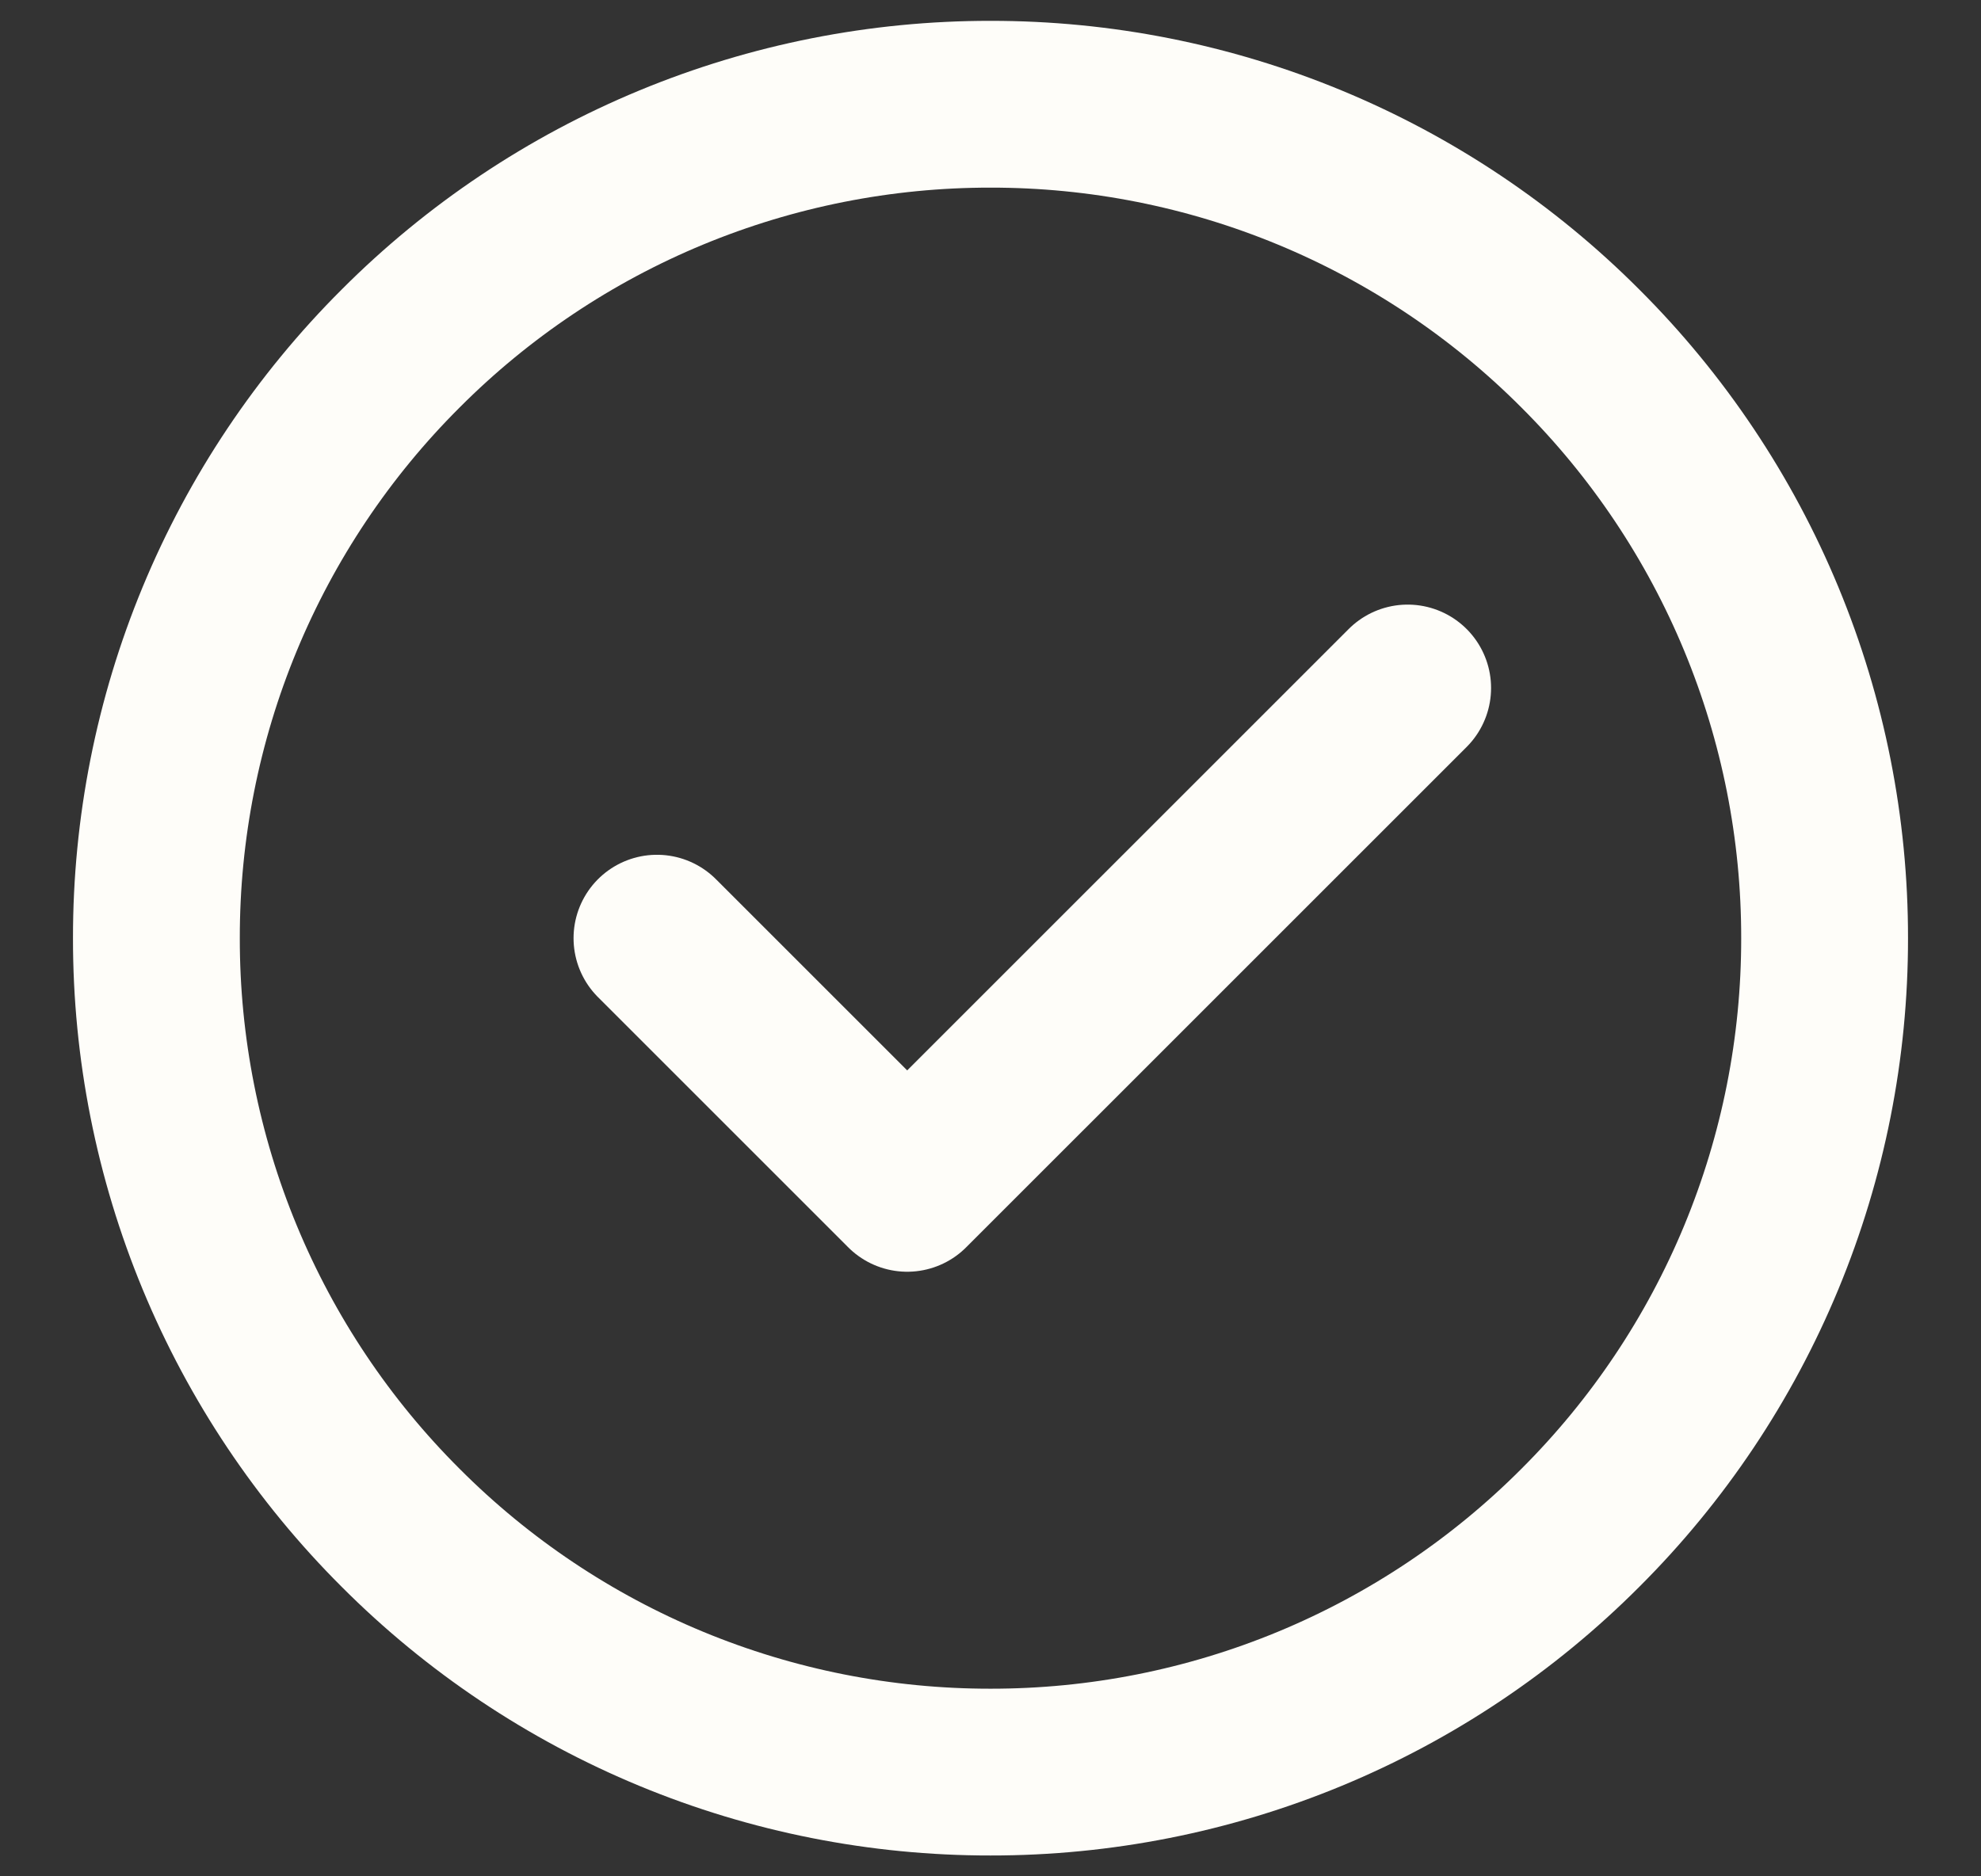
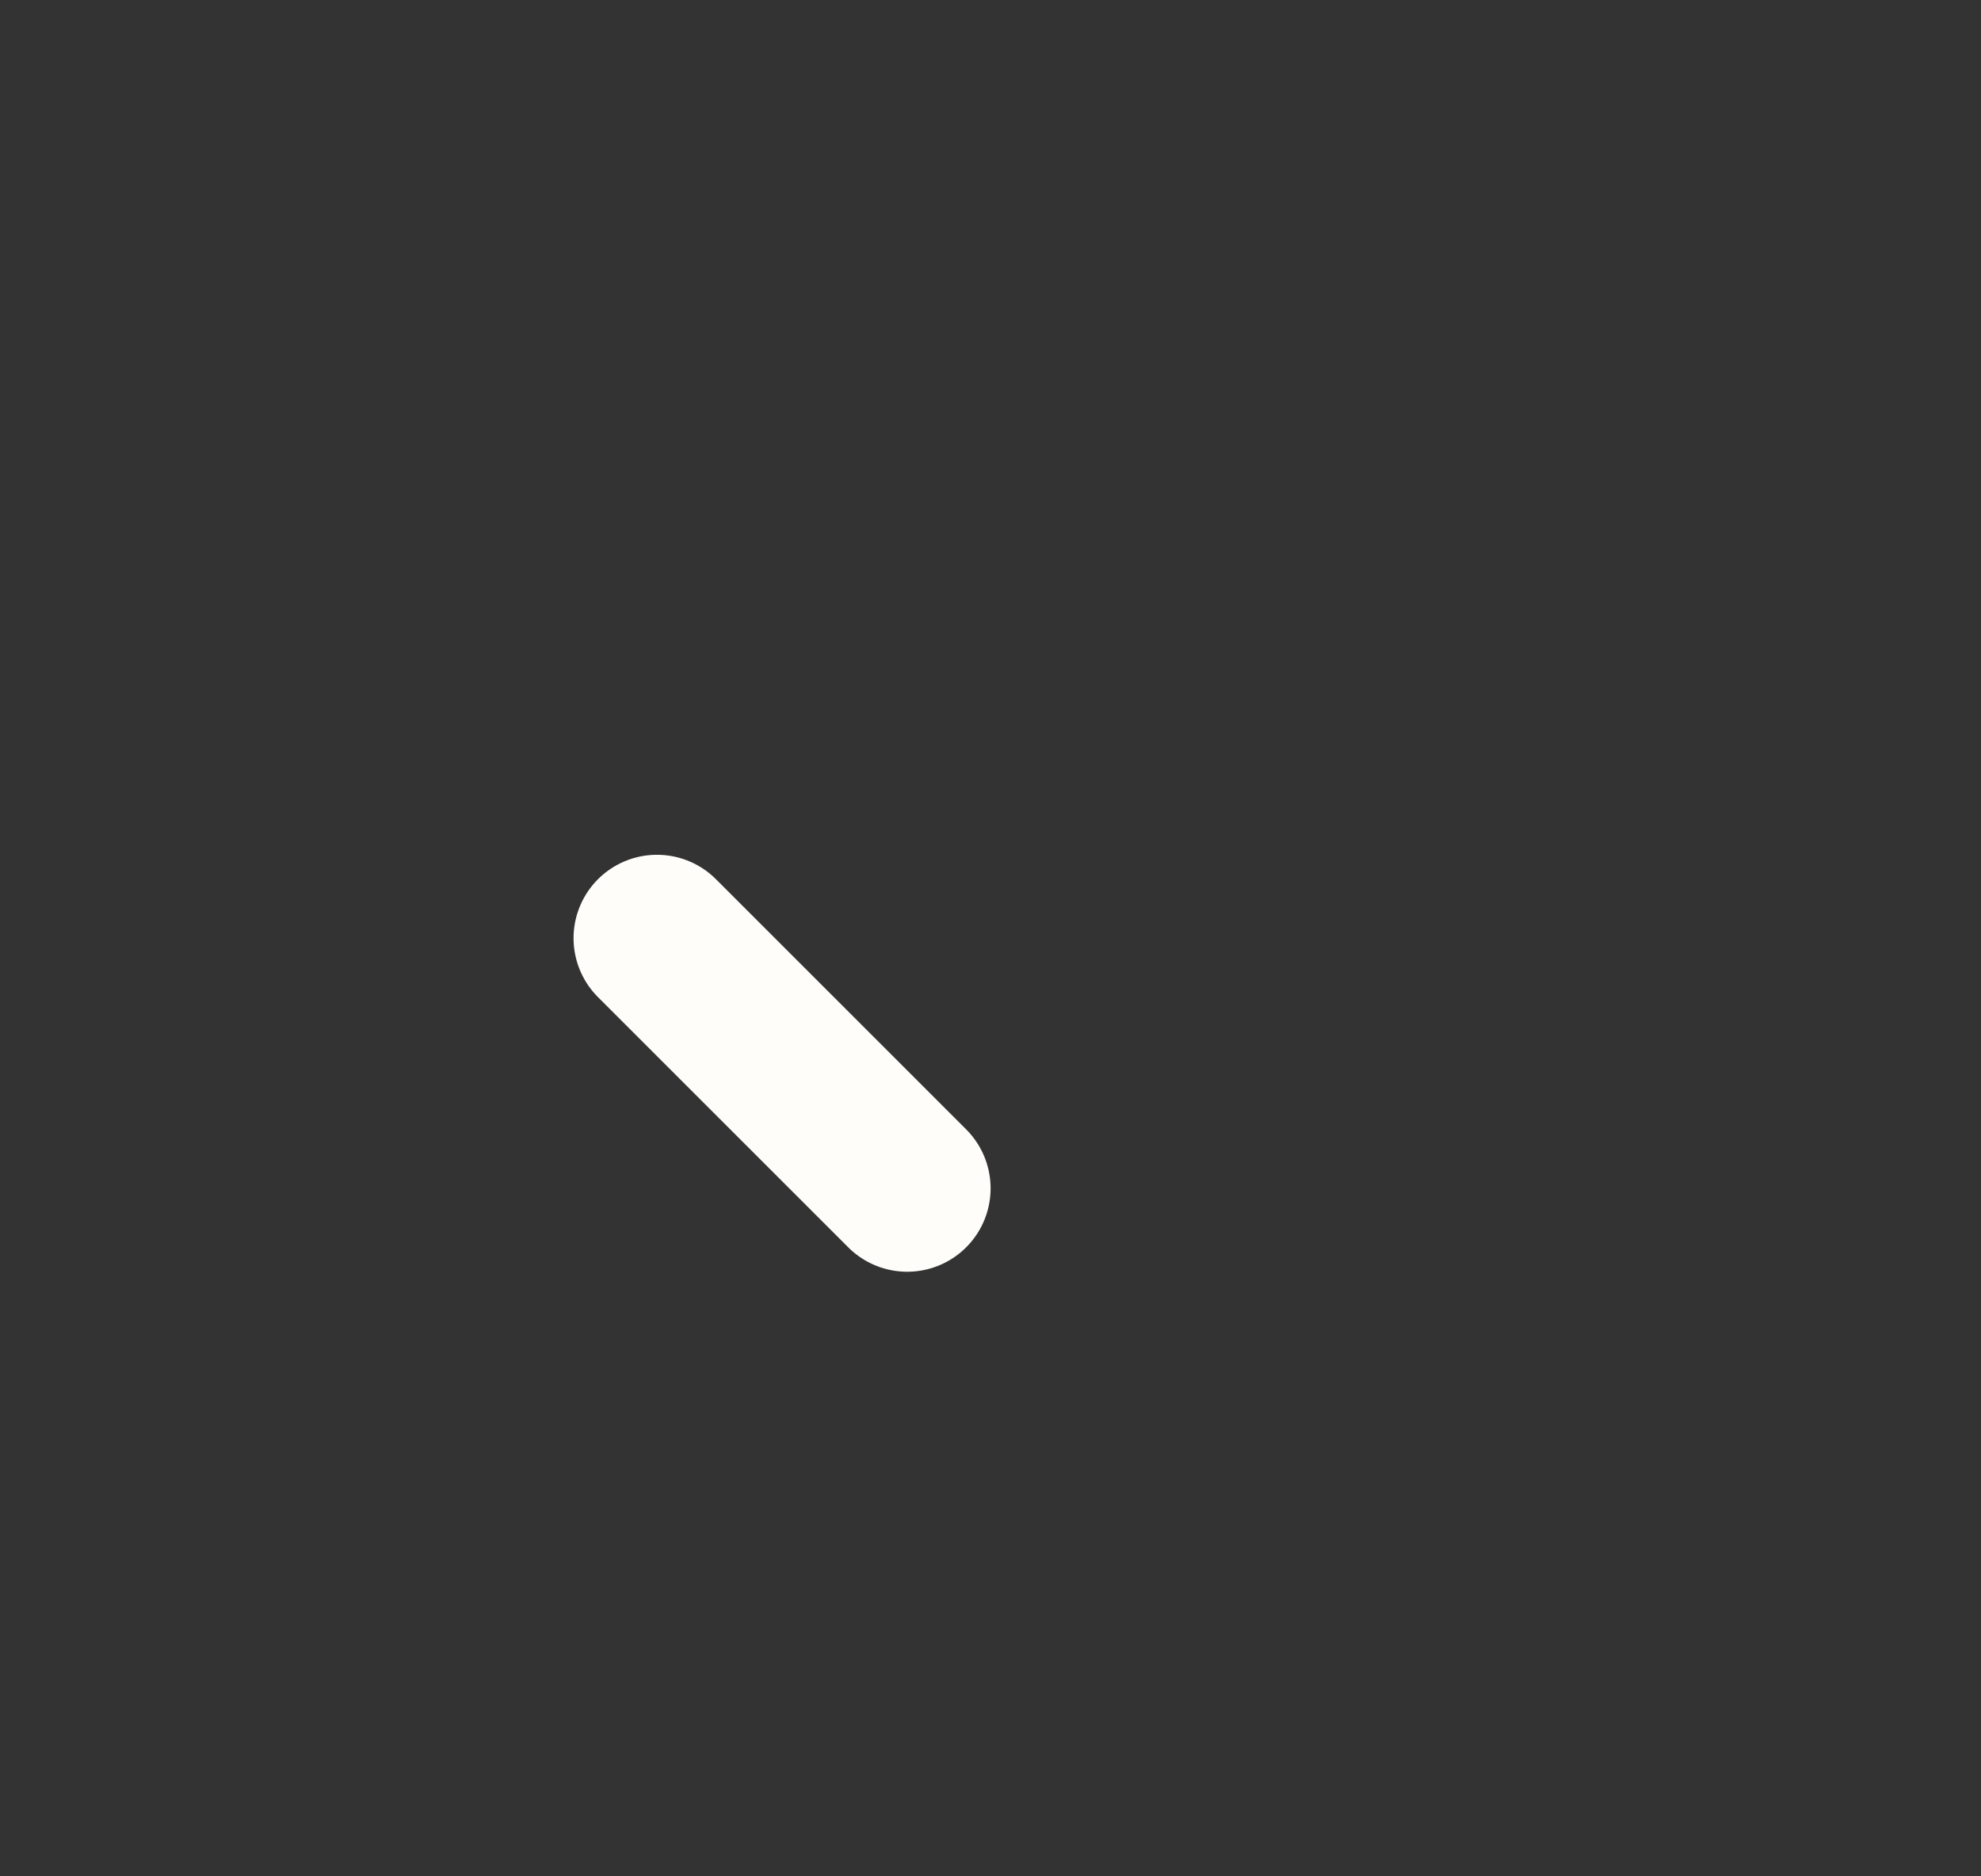
<svg xmlns="http://www.w3.org/2000/svg" width="19" height="18" viewBox="0 0 19 18" fill="none">
  <rect x="0" y="0" width="19" height="18" fill="#333333" stroke="none" />
-   <path d="M9.5 17C10.551 17.001 11.591 16.795 12.562 16.393C13.533 15.991 14.415 15.401 15.157 14.657C15.901 13.915 16.491 13.033 16.893 12.062C17.295 11.091 17.501 10.051 17.5 9C17.501 7.949 17.295 6.909 16.893 5.938C16.491 4.967 15.901 4.085 15.157 3.343C14.415 2.599 13.533 2.009 12.562 1.607C11.591 1.205 10.551 0.999 9.5 1C8.449 0.999 7.409 1.205 6.438 1.607C5.467 2.009 4.585 2.599 3.843 3.343C3.099 4.085 2.509 4.967 2.107 5.938C1.705 6.909 1.499 7.949 1.5 9C1.499 10.051 1.705 11.091 2.107 12.062C2.509 13.033 3.099 13.915 3.843 14.657C4.585 15.401 5.467 15.991 6.438 16.393C7.409 16.795 8.449 17.001 9.5 17Z" stroke="#FEFDF9" stroke-width="1.6" stroke-linejoin="round" />
-   <path d="M6.301 9L8.701 11.4L13.501 6.6" stroke="#FEFDF9" stroke-width="1.6" stroke-linecap="round" stroke-linejoin="round" />
+   <path d="M6.301 9L8.701 11.4" stroke="#FEFDF9" stroke-width="1.6" stroke-linecap="round" stroke-linejoin="round" />
</svg>